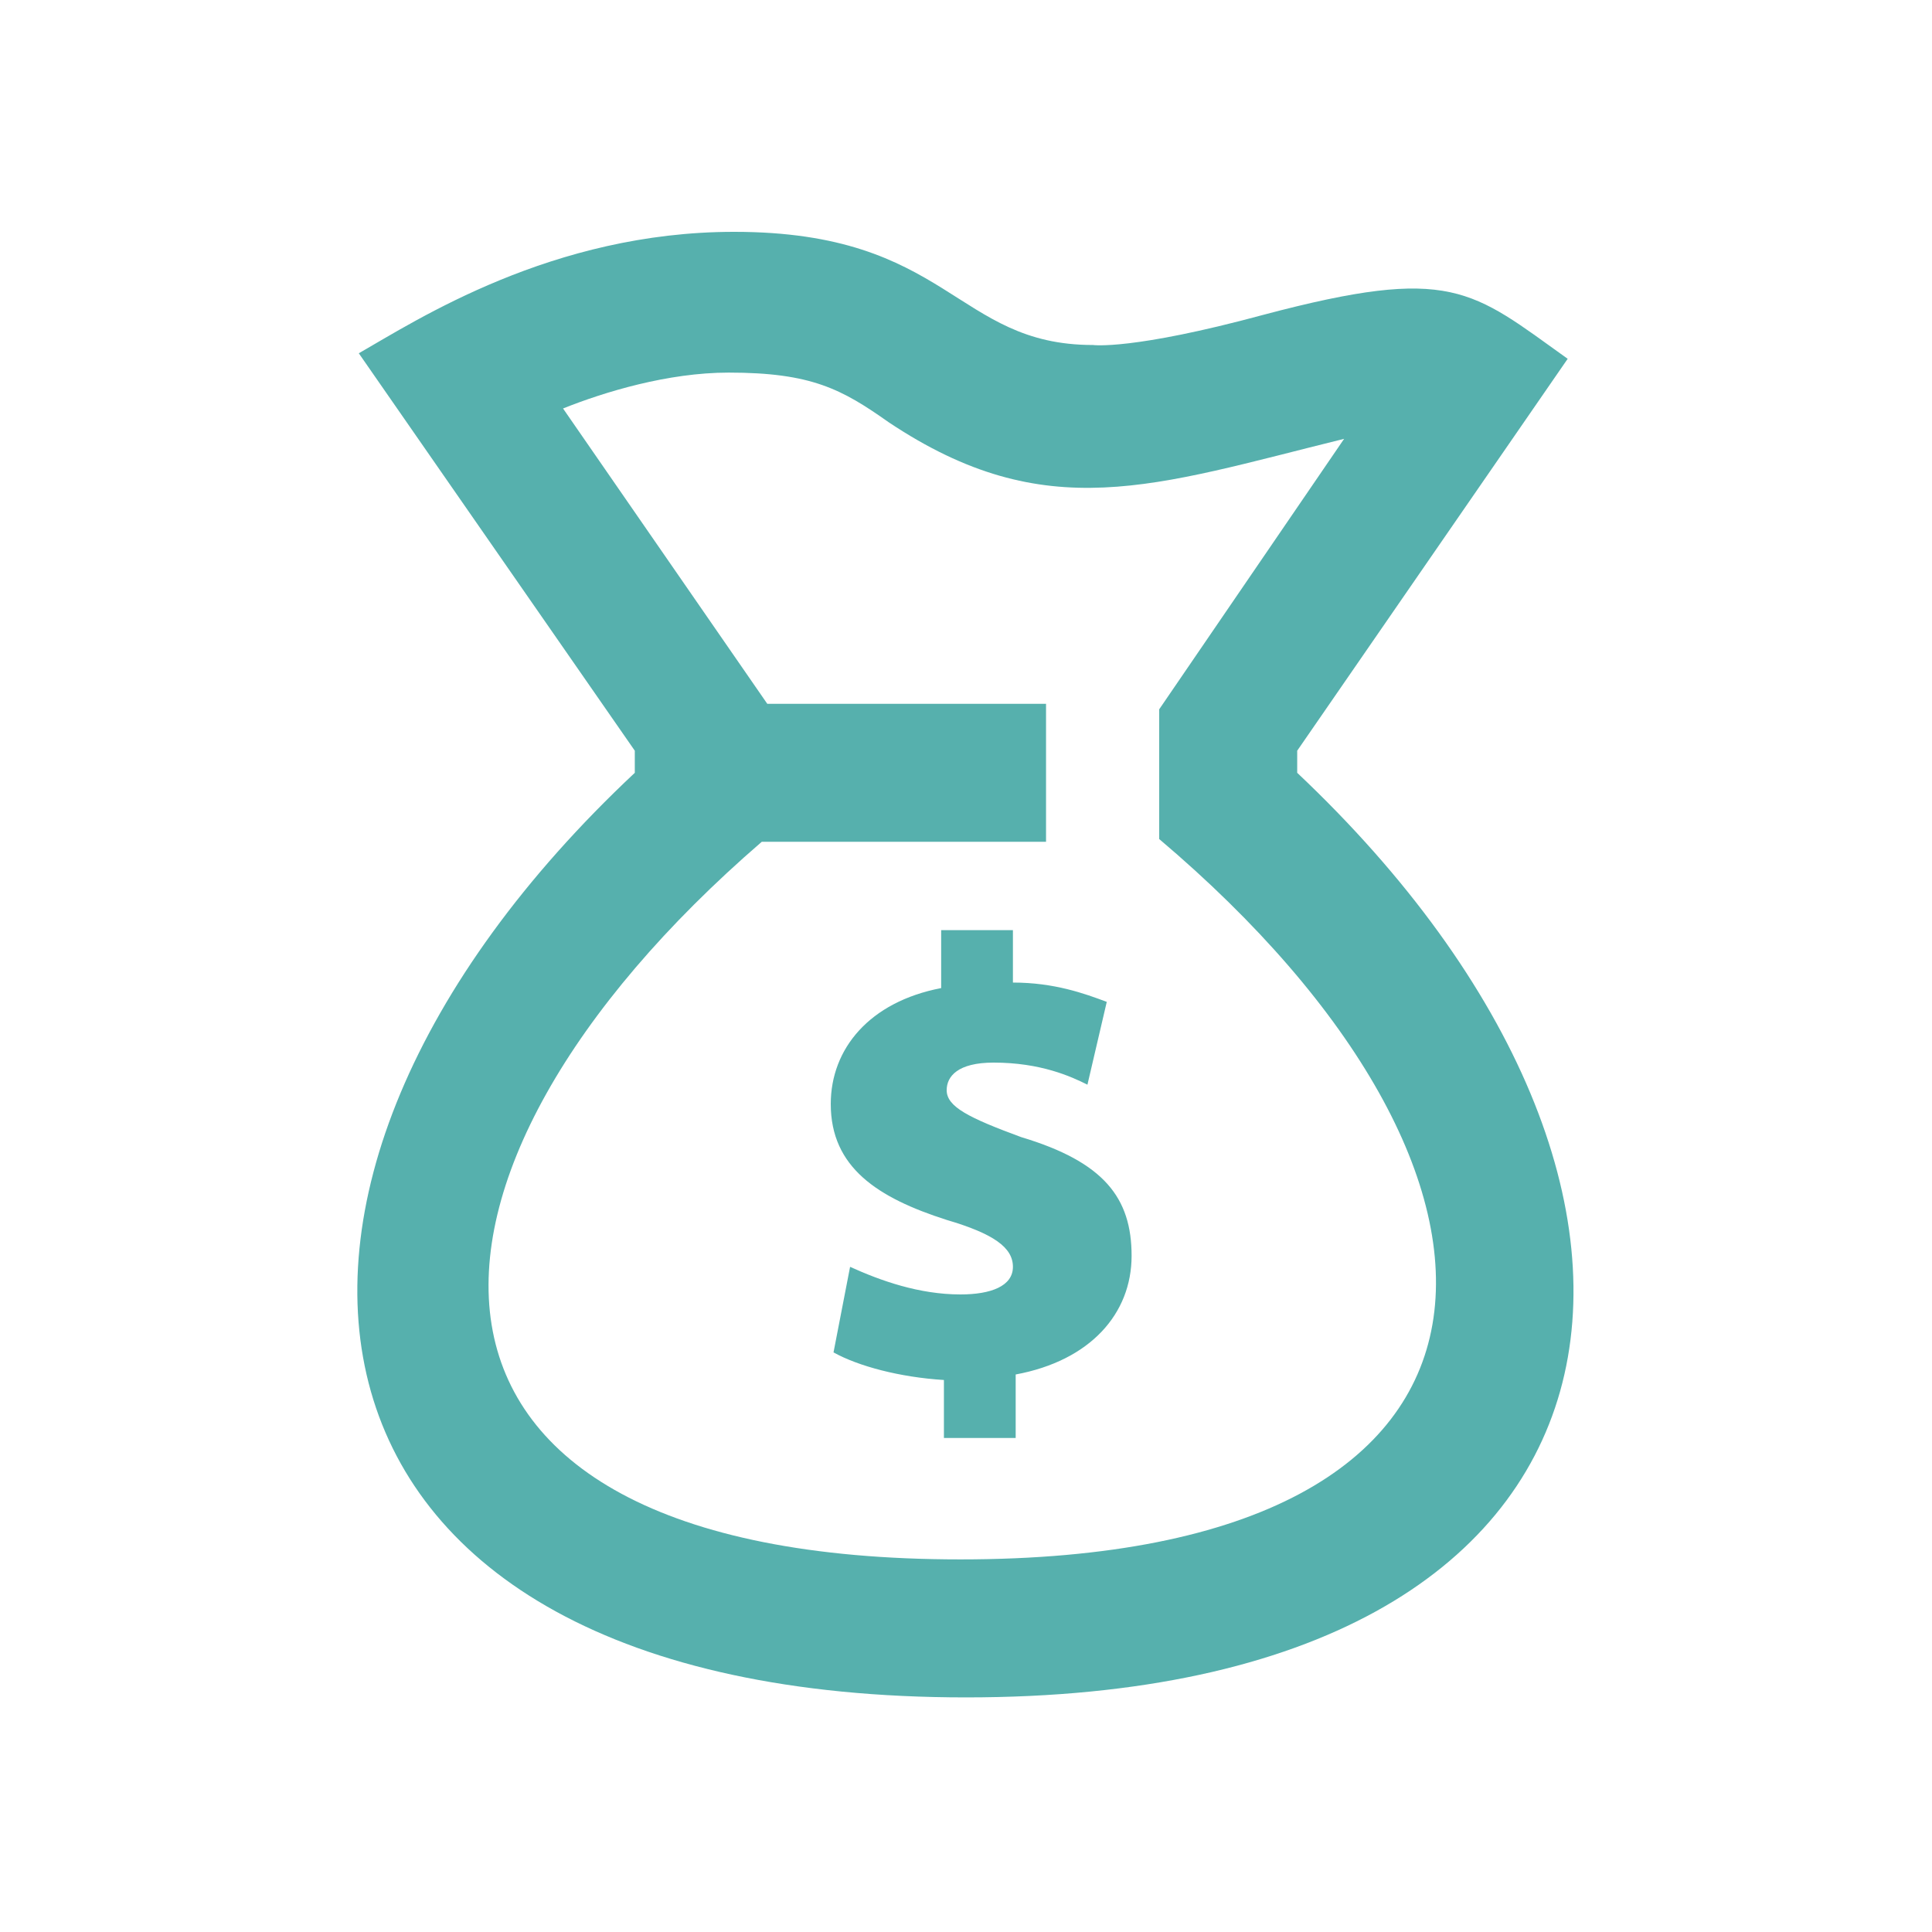
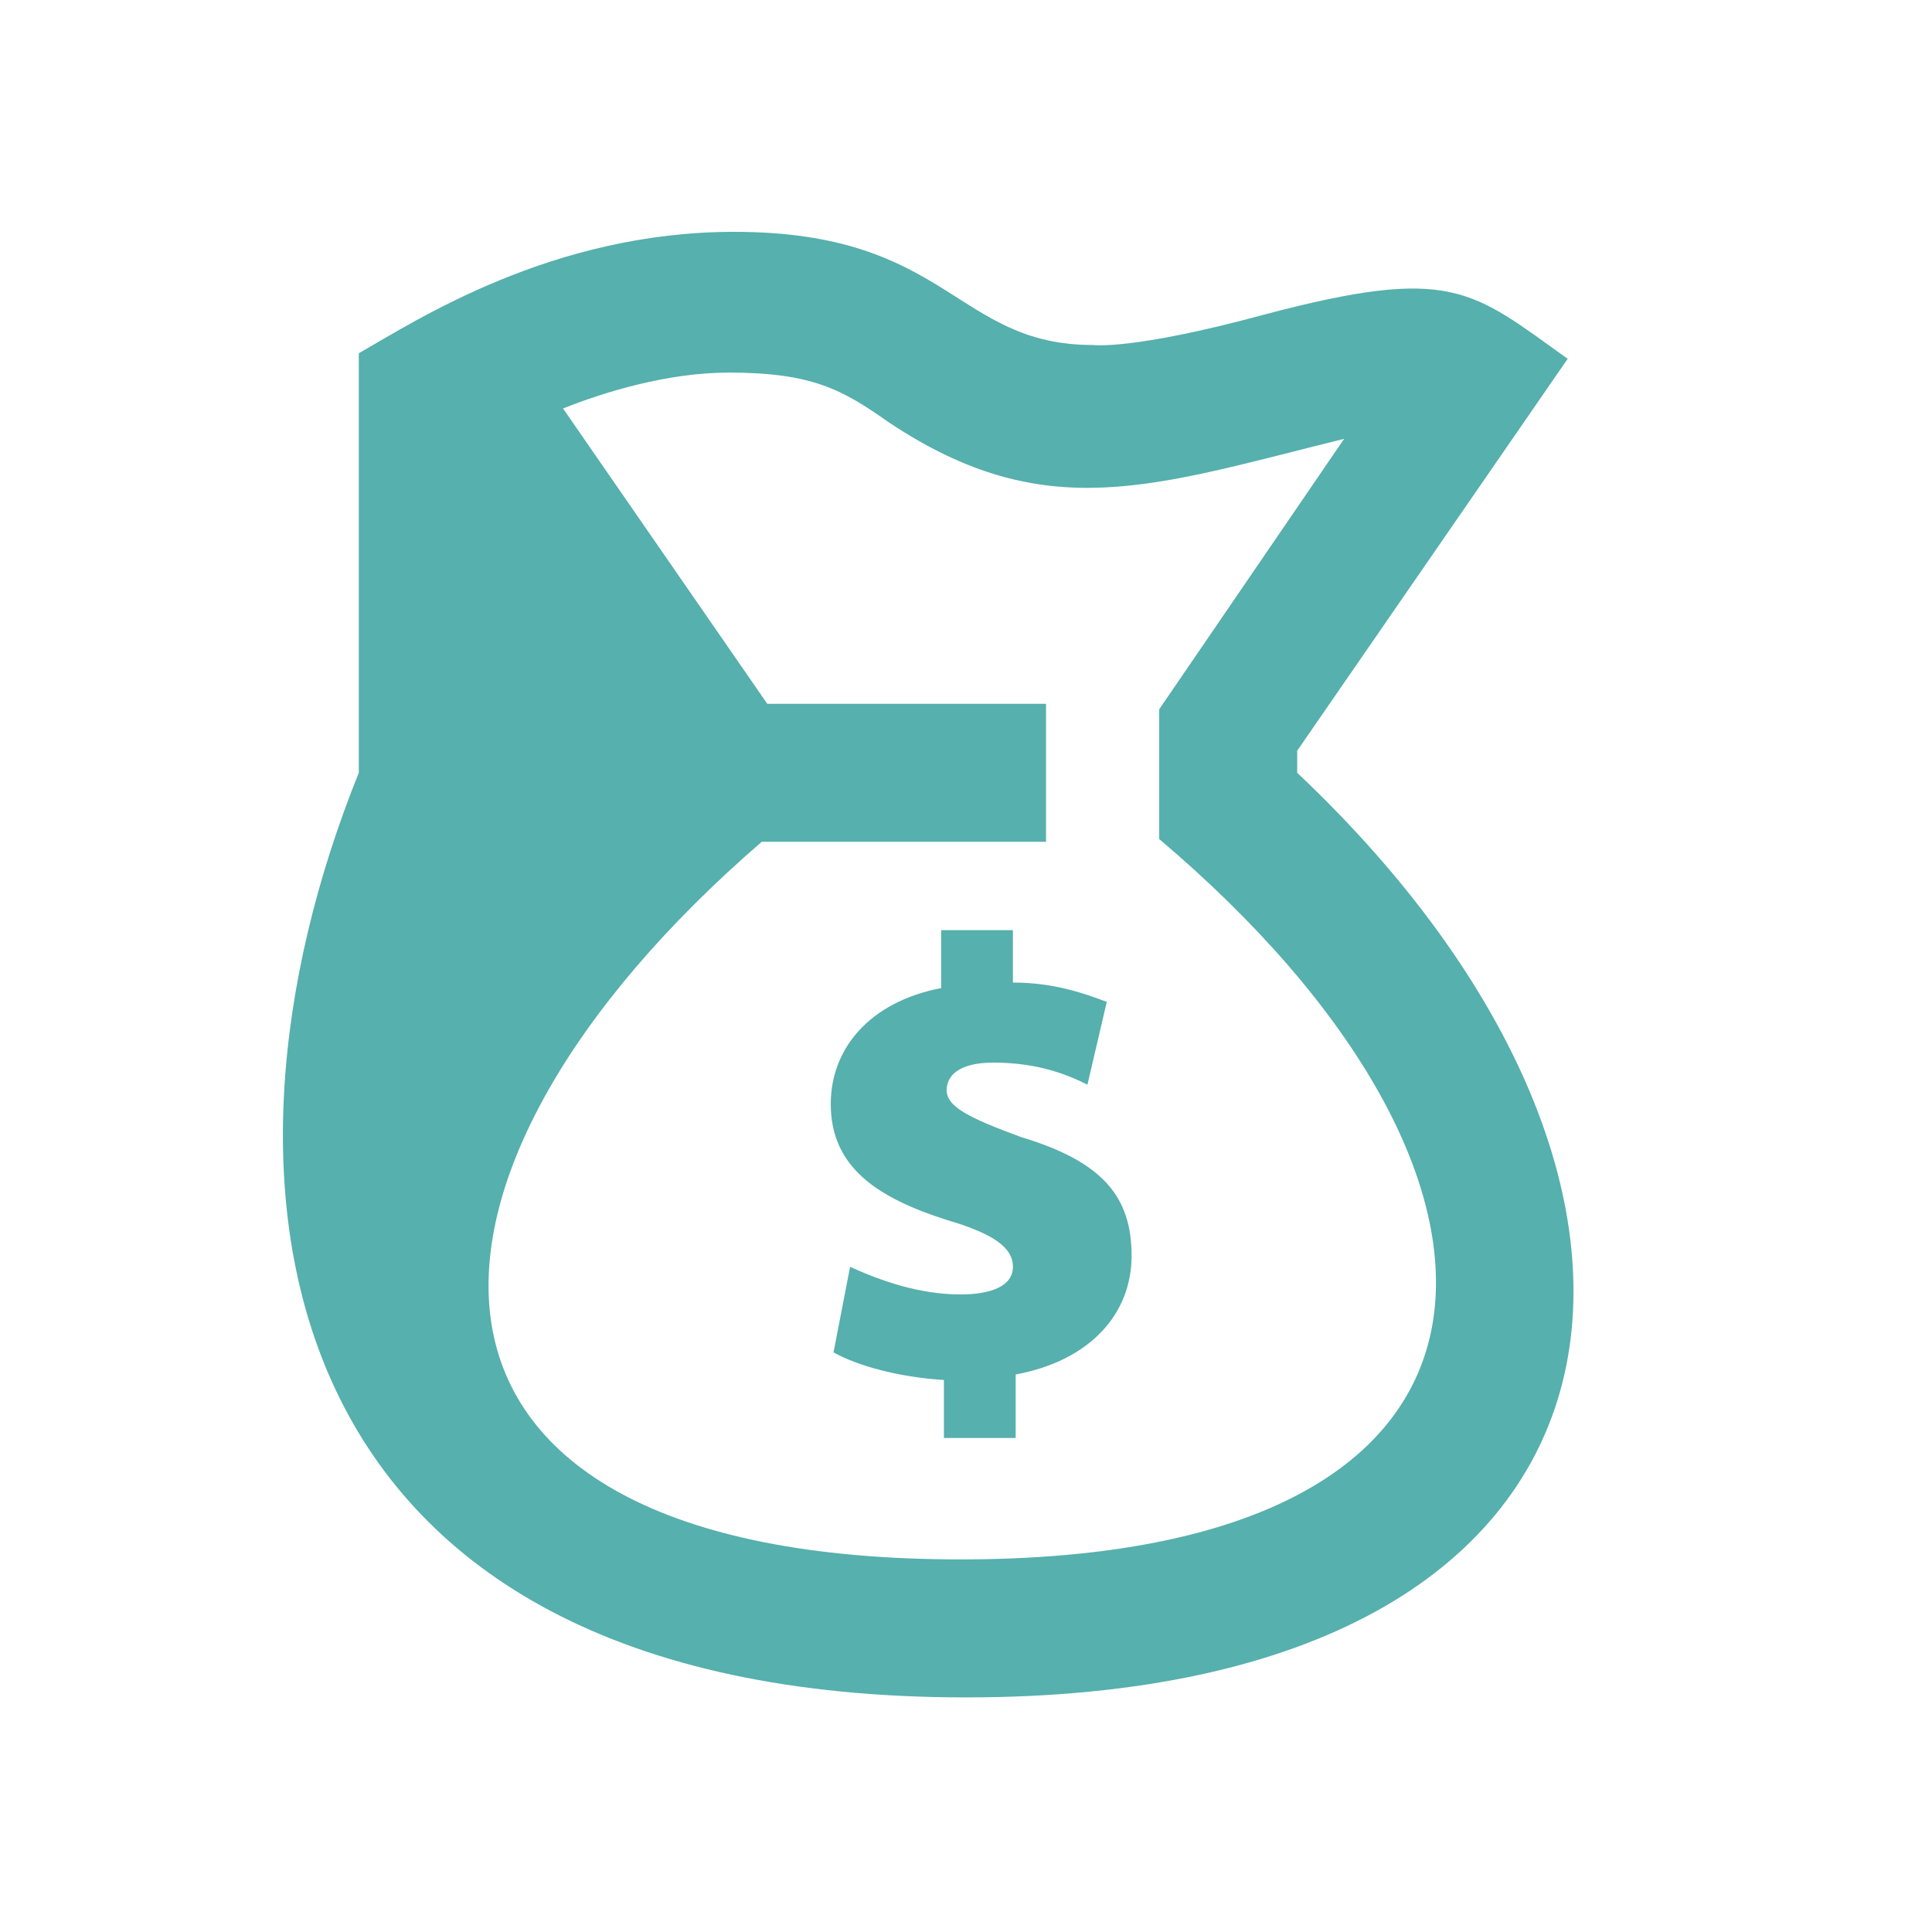
<svg xmlns="http://www.w3.org/2000/svg" version="1.1" id="Ebene_1" x="0px" y="0px" viewBox="0 0 70 70" style="enable-background:new 0 0 70 70;" xml:space="preserve">
  <style type="text/css">
	.st0{fill:#56B0AD;}
</style>
  <g>
    <g>
-       <path class="st0" d="M47,28v-0.8L56.8,13c-3.5-2.5-4.2-3.4-11-1.6c-4.8,1.3-6.2,1.1-6.2,1.1c-5,0-5.2-4.1-13-4.1    c-6.6,0-11.5,3.2-13.6,4.4l10,14.4V28C6.9,43.1,9.6,61.5,35,61.5S63,43.1,47,28z M34.8,56.5c-21.8,0-21.1-14-7.2-26h10.3v-5H27.8    l-7.4-10.7c1.5-0.6,3.8-1.3,6-1.3c3,0,4.1,0.6,5.8,1.8c5.7,3.8,9.6,2.3,16.5,0.6L42,25.7v4.7C56.3,42.5,56.5,56.5,34.8,56.5z     M37,41.2c-1.9-0.7-2.7-1.1-2.7-1.7c0-0.5,0.4-1,1.7-1c1.7,0,2.8,0.5,3.4,0.8l0.7-3c-0.8-0.3-1.9-0.7-3.4-0.7v-1.9h-2.6v2.1    c-2.6,0.5-4,2.2-4,4.2c0,2.3,1.7,3.4,4.2,4.2c1.7,0.5,2.4,1,2.4,1.7s-0.8,1-1.9,1c-1.5,0-2.9-0.5-4-1L30.2,49c0.9,0.5,2.4,0.9,4,1    v2.1h2.6v-2.3c2.7-0.5,4.2-2.2,4.2-4.3S40,42.1,37,41.2z" />
+       <path class="st0" d="M47,28v-0.8L56.8,13c-3.5-2.5-4.2-3.4-11-1.6c-4.8,1.3-6.2,1.1-6.2,1.1c-5,0-5.2-4.1-13-4.1    c-6.6,0-11.5,3.2-13.6,4.4V28C6.9,43.1,9.6,61.5,35,61.5S63,43.1,47,28z M34.8,56.5c-21.8,0-21.1-14-7.2-26h10.3v-5H27.8    l-7.4-10.7c1.5-0.6,3.8-1.3,6-1.3c3,0,4.1,0.6,5.8,1.8c5.7,3.8,9.6,2.3,16.5,0.6L42,25.7v4.7C56.3,42.5,56.5,56.5,34.8,56.5z     M37,41.2c-1.9-0.7-2.7-1.1-2.7-1.7c0-0.5,0.4-1,1.7-1c1.7,0,2.8,0.5,3.4,0.8l0.7-3c-0.8-0.3-1.9-0.7-3.4-0.7v-1.9h-2.6v2.1    c-2.6,0.5-4,2.2-4,4.2c0,2.3,1.7,3.4,4.2,4.2c1.7,0.5,2.4,1,2.4,1.7s-0.8,1-1.9,1c-1.5,0-2.9-0.5-4-1L30.2,49c0.9,0.5,2.4,0.9,4,1    v2.1h2.6v-2.3c2.7-0.5,4.2-2.2,4.2-4.3S40,42.1,37,41.2z" />
    </g>
  </g>
</svg>